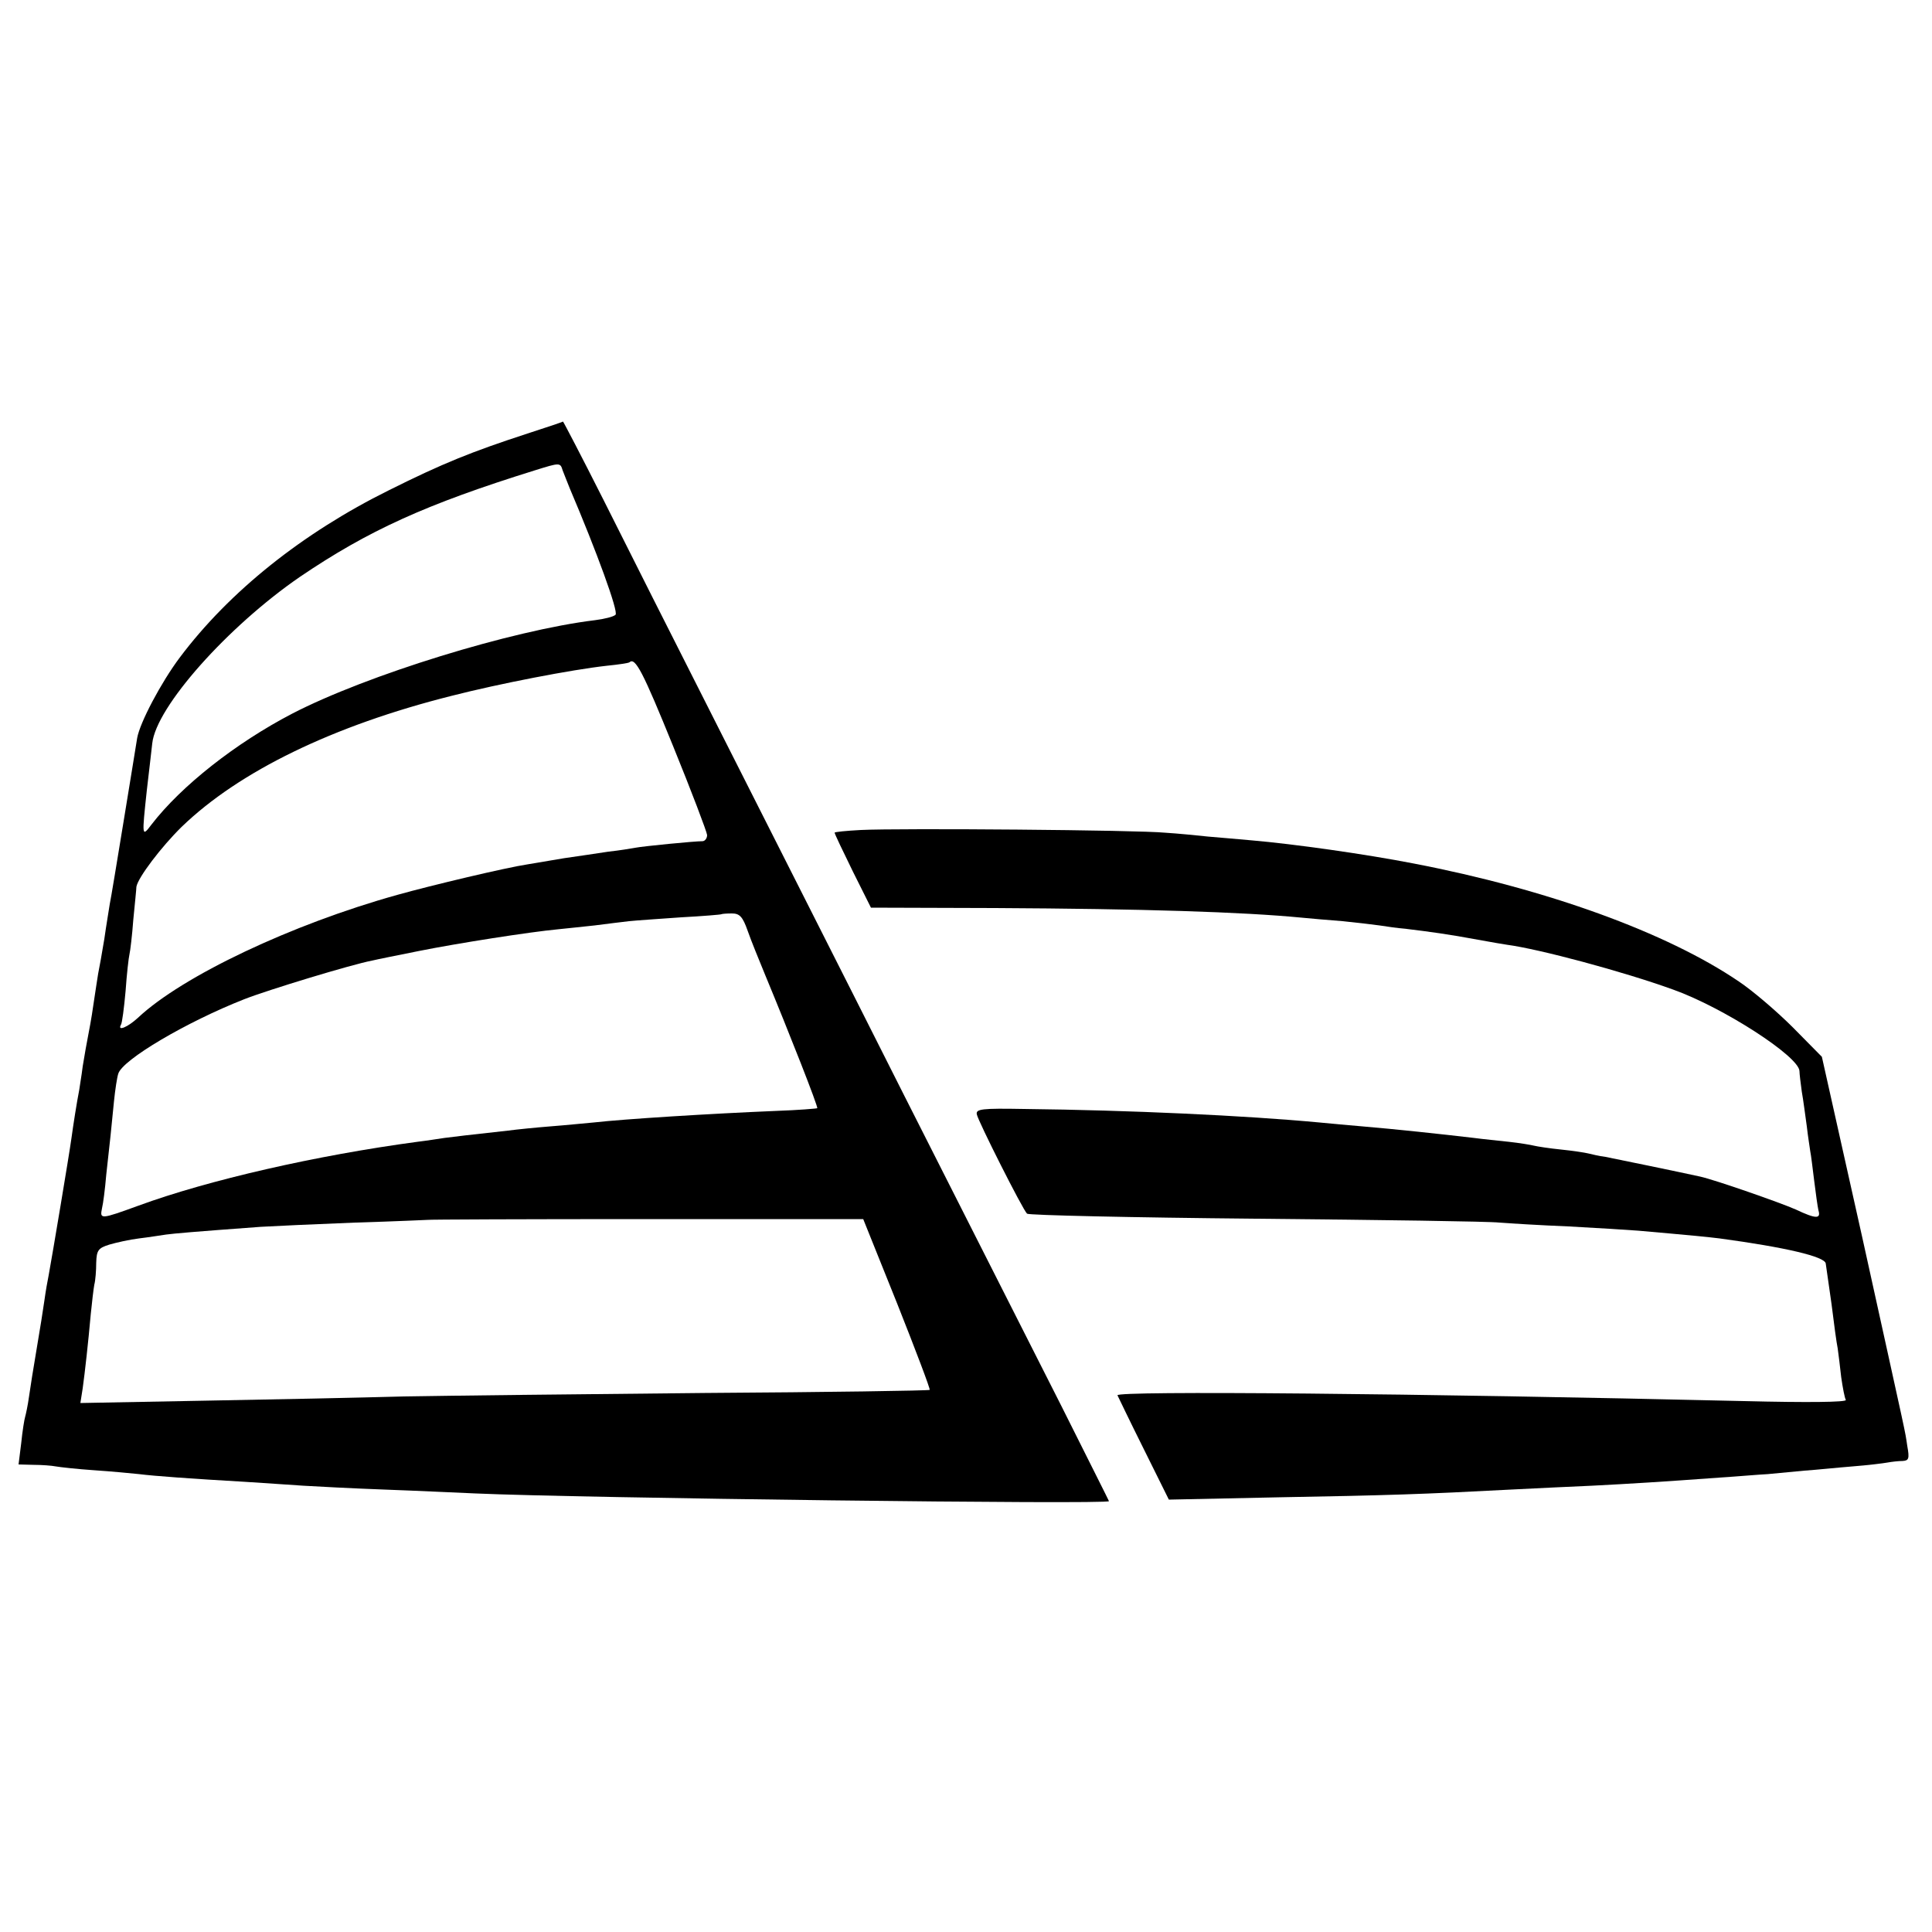
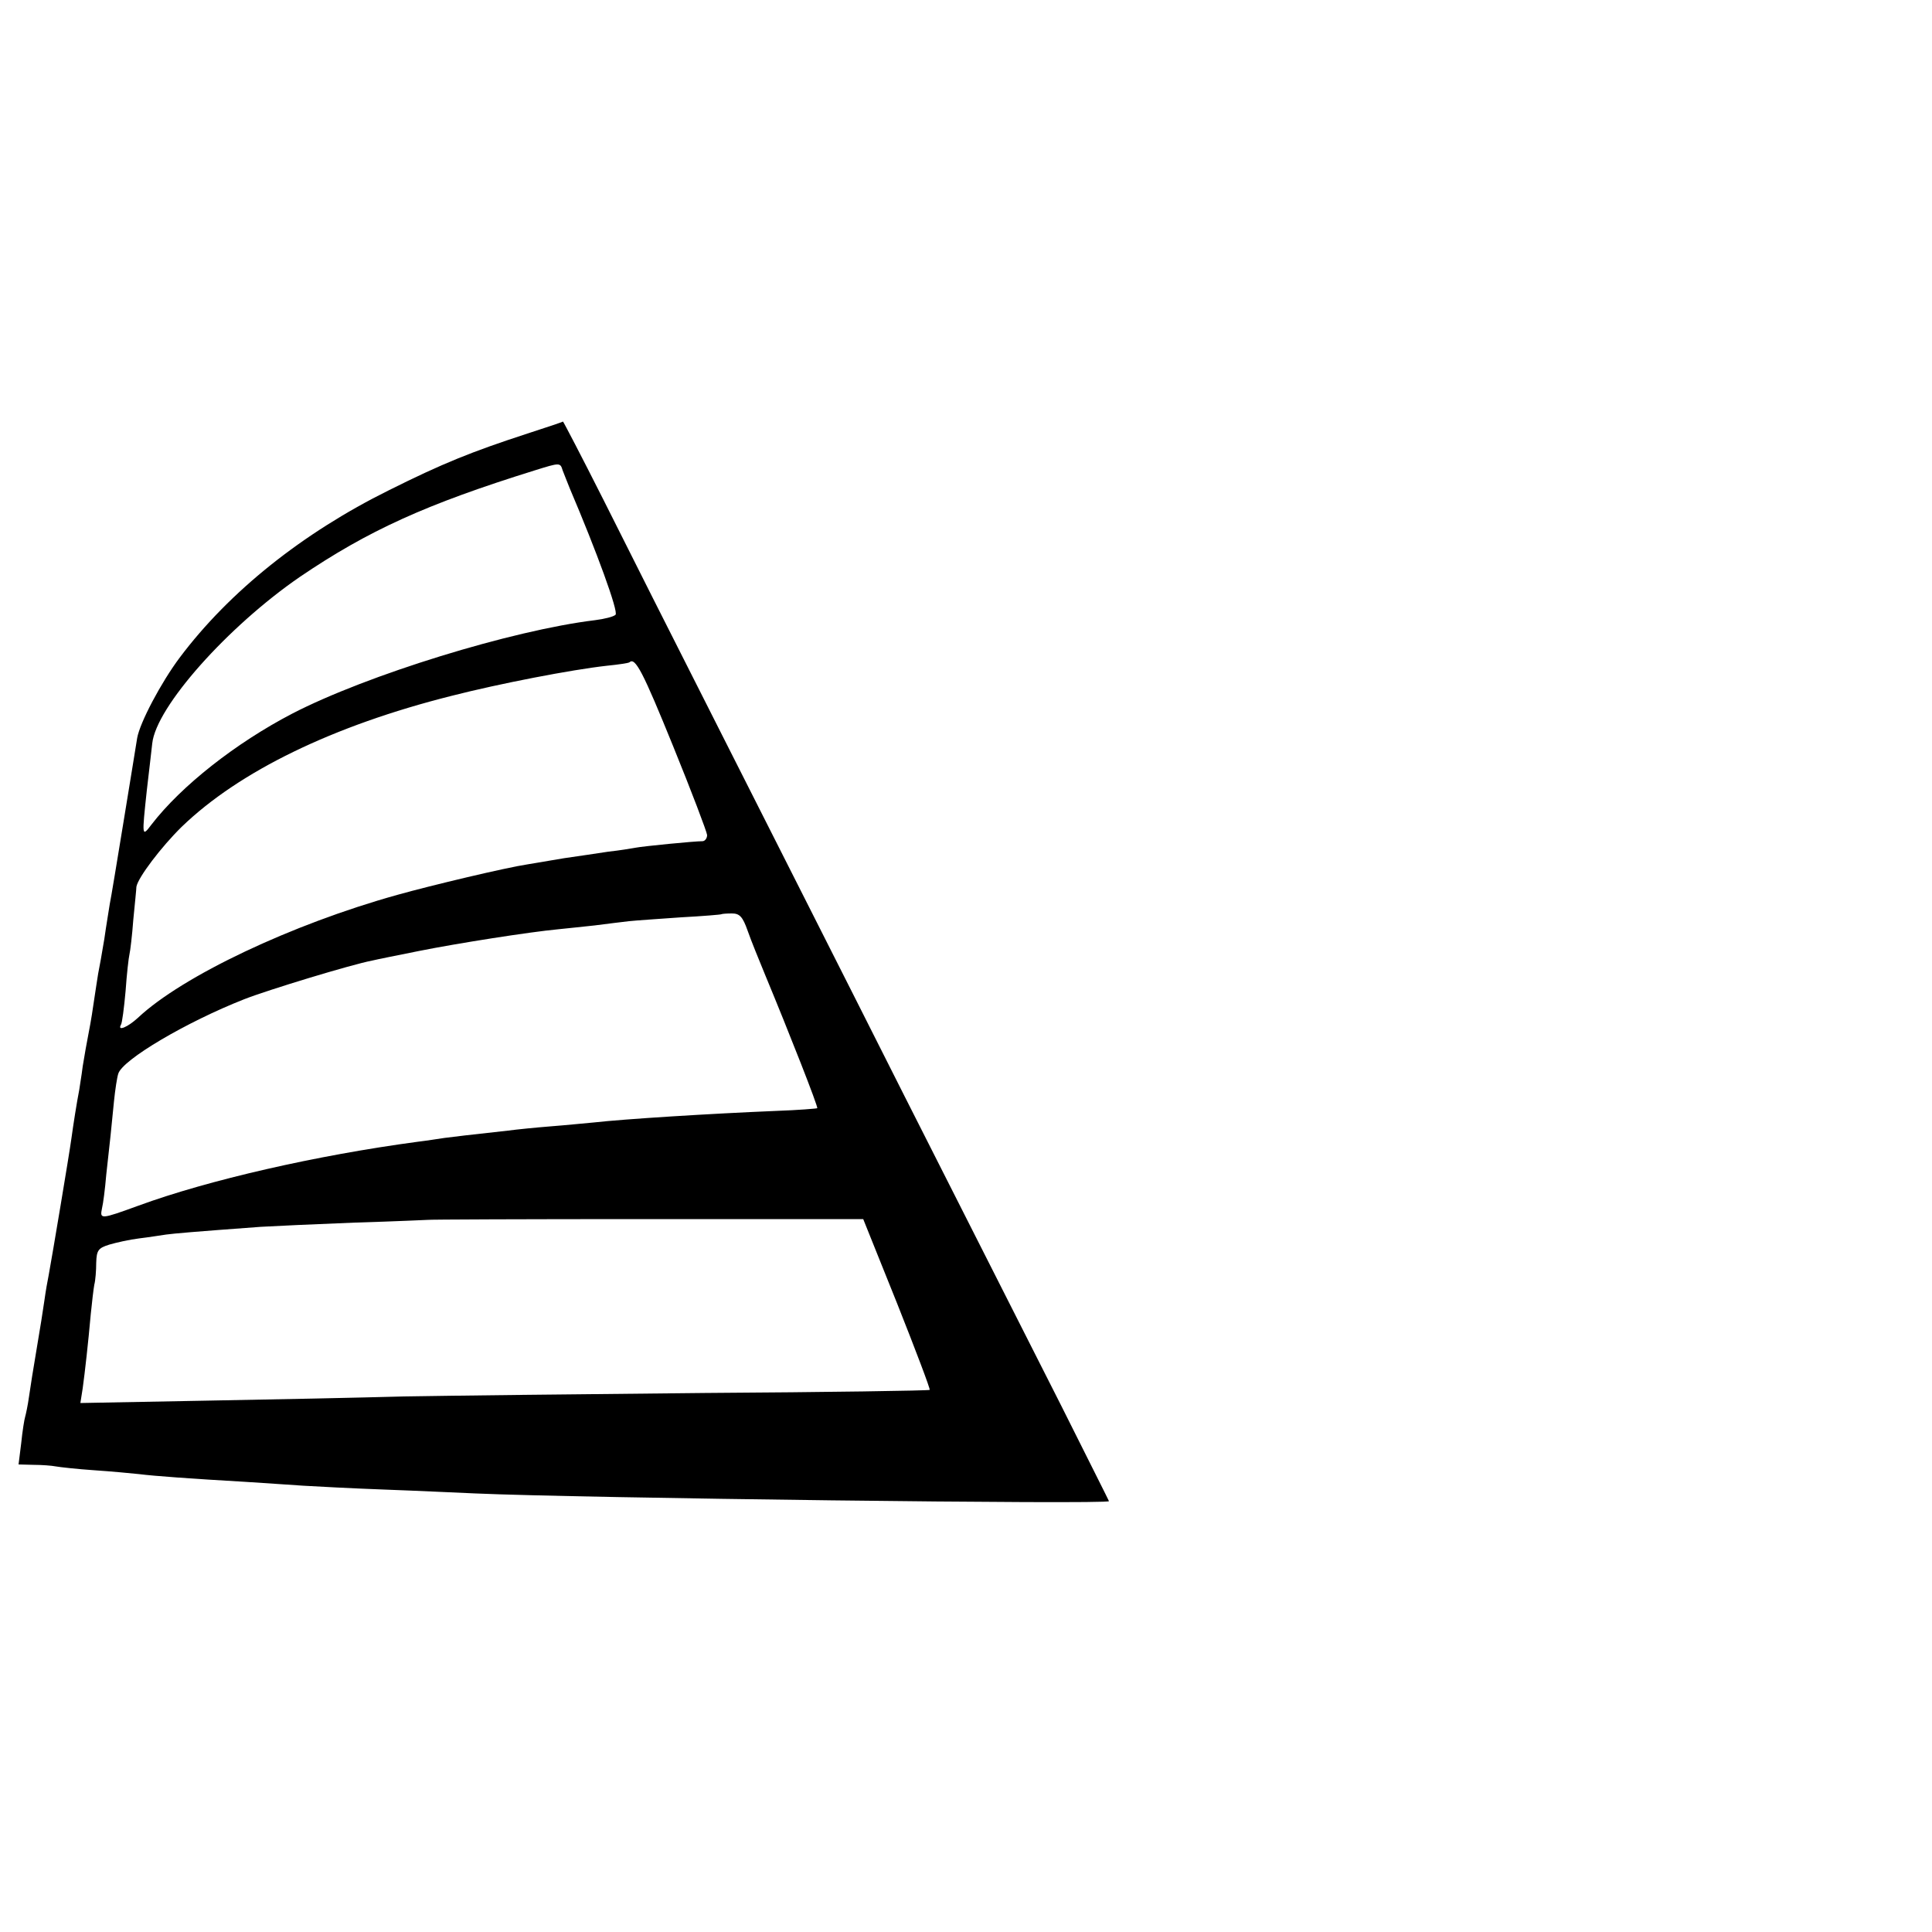
<svg xmlns="http://www.w3.org/2000/svg" version="1.0" width="500pt" height="500pt" viewBox="0 0 500 500" preserveAspectRatio="xMidYMid meet">
  <g transform="translate(0,500) scale(0.1,-0.1)" fill="#000000" stroke="none">
    <path d="M1365 3878 c-144 -47 -219 -77 -359 -147 -222 -110 -412 -261 -541 -433 -48 -64 -103 -168 -110 -208 -2 -14 -18 -110 -35 -215 -17 -104 -33 -201 -36 -215 -2 -14 -9 -54 -14 -90 -6 -36 -13 -76 -16 -90 -2 -14 -7 -43 -10 -65 -3 -22 -9 -60 -14 -85 -5 -25 -12 -65 -16 -90 -3 -25 -8 -52 -9 -61 -6 -30 -16 -94 -20 -124 -6 -44 -50 -306 -59 -355 -3 -14 -8 -43 -11 -65 -3 -22 -12 -78 -20 -125 -8 -47 -17 -103 -20 -125 -3 -22 -8 -45 -10 -52 -2 -6 -7 -37 -10 -67 l-7 -56 39 -1 c21 0 47 -2 57 -4 11 -2 56 -7 100 -10 45 -3 97 -8 116 -10 39 -5 137 -12 275 -20 50 -3 117 -8 150 -10 33 -2 128 -7 210 -10 83 -3 188 -8 235 -10 269 -12 1640 -29 1640 -20 0 1 -56 112 -123 246 -68 134 -251 496 -407 804 -155 308 -372 736 -480 950 -109 215 -243 481 -299 593 -56 111 -103 201 -104 201 -1 -1 -42 -15 -92 -31z m91 -95 c4 -10 12 -31 19 -48 69 -162 126 -318 118 -326 -5 -5 -29 -11 -53 -14 -215 -26 -591 -142 -784 -242 -146 -76 -287 -187 -364 -287 -25 -33 -25 -32 -12 89 6 50 12 104 14 121 10 95 196 303 382 431 177 120 326 188 609 276 64 20 65 20 71 0z m286 -714 c48 -118 87 -221 88 -230 0 -9 -6 -16 -12 -16 -21 0 -154 -13 -174 -17 -11 -2 -41 -7 -69 -10 -27 -4 -79 -12 -115 -17 -36 -6 -78 -13 -95 -16 -54 -8 -248 -54 -337 -79 -273 -76 -556 -210 -671 -318 -26 -24 -54 -36 -44 -18 3 4 8 43 12 87 3 44 8 87 10 95 2 8 7 49 10 90 4 41 8 80 8 85 4 24 65 104 117 155 149 144 392 262 698 339 125 32 312 68 402 78 30 3 57 7 59 9 15 14 35 -25 113 -217z m193 -478 c9 -26 30 -77 46 -116 61 -147 137 -340 134 -343 -1 -1 -49 -5 -106 -7 -170 -7 -394 -21 -473 -30 -23 -2 -72 -7 -111 -10 -38 -3 -88 -8 -110 -11 -101 -11 -142 -16 -165 -19 -14 -2 -45 -7 -70 -10 -261 -35 -541 -99 -721 -165 -99 -36 -101 -36 -95 -7 3 12 8 51 11 87 4 36 9 81 11 100 2 19 6 60 9 90 3 30 8 62 11 71 10 36 176 134 326 193 61 24 278 90 331 100 12 3 67 14 122 25 100 20 285 49 359 56 22 2 65 7 95 10 31 4 71 9 89 11 18 2 79 6 135 10 56 3 103 7 104 8 1 1 13 2 27 2 20 0 28 -8 41 -45z m387 -965 c48 -121 86 -221 84 -223 -2 -2 -264 -6 -582 -8 -318 -3 -669 -7 -779 -9 -110 -3 -343 -8 -518 -11 l-319 -6 6 38 c6 44 14 115 21 193 3 30 7 64 9 75 3 11 5 37 5 57 1 32 5 38 34 47 17 5 52 13 77 16 25 3 56 8 70 10 23 3 68 7 245 20 33 2 143 7 245 11 102 3 186 7 187 7 1 1 255 2 564 2 l563 0 88 -219z" />
-     <path d="M2228 2852 c-38 -2 -68 -5 -68 -7 0 -3 21 -47 47 -100 l47 -94 321 -1 c381 -2 641 -10 795 -25 19 -2 67 -6 105 -9 39 -4 81 -9 95 -11 14 -2 45 -7 70 -9 58 -7 110 -14 185 -28 33 -6 67 -12 75 -13 83 -11 300 -69 430 -116 129 -46 326 -173 327 -211 0 -7 3 -31 6 -53 4 -22 9 -62 13 -90 3 -27 8 -57 9 -65 2 -9 6 -43 10 -75 4 -33 9 -68 11 -77 7 -23 -6 -23 -59 2 -38 17 -210 77 -247 85 -45 10 -219 46 -245 51 -16 2 -37 7 -45 9 -8 2 -40 7 -70 10 -30 3 -62 8 -70 10 -8 2 -37 7 -65 10 -27 3 -68 7 -90 10 -85 10 -206 23 -290 30 -33 3 -82 7 -110 10 -191 18 -493 32 -765 35 -109 2 -125 0 -122 -14 3 -17 119 -247 130 -257 4 -4 270 -10 592 -13 322 -3 605 -7 630 -10 25 -2 106 -7 180 -10 74 -4 155 -9 180 -11 126 -11 187 -17 210 -20 170 -23 273 -47 275 -65 1 -8 8 -55 15 -105 6 -49 13 -101 16 -115 2 -14 6 -47 9 -74 4 -28 9 -54 12 -59 3 -6 -100 -7 -263 -3 -848 20 -1626 27 -1622 15 2 -4 32 -67 68 -139 l65 -131 285 6 c281 5 373 8 600 20 63 3 158 8 210 10 97 5 180 10 330 21 47 3 103 8 125 9 22 2 65 6 95 9 30 2 87 8 125 11 39 3 79 8 90 10 11 2 28 4 39 4 16 1 18 6 12 39 -7 46 4 -7 -117 542 l-104 465 -75 76 c-41 41 -104 95 -140 119 -187 127 -497 239 -840 305 -128 25 -314 51 -419 60 -36 3 -88 8 -115 10 -28 3 -78 8 -111 10 -69 7 -686 12 -787 7z" />
  </g>
</svg>